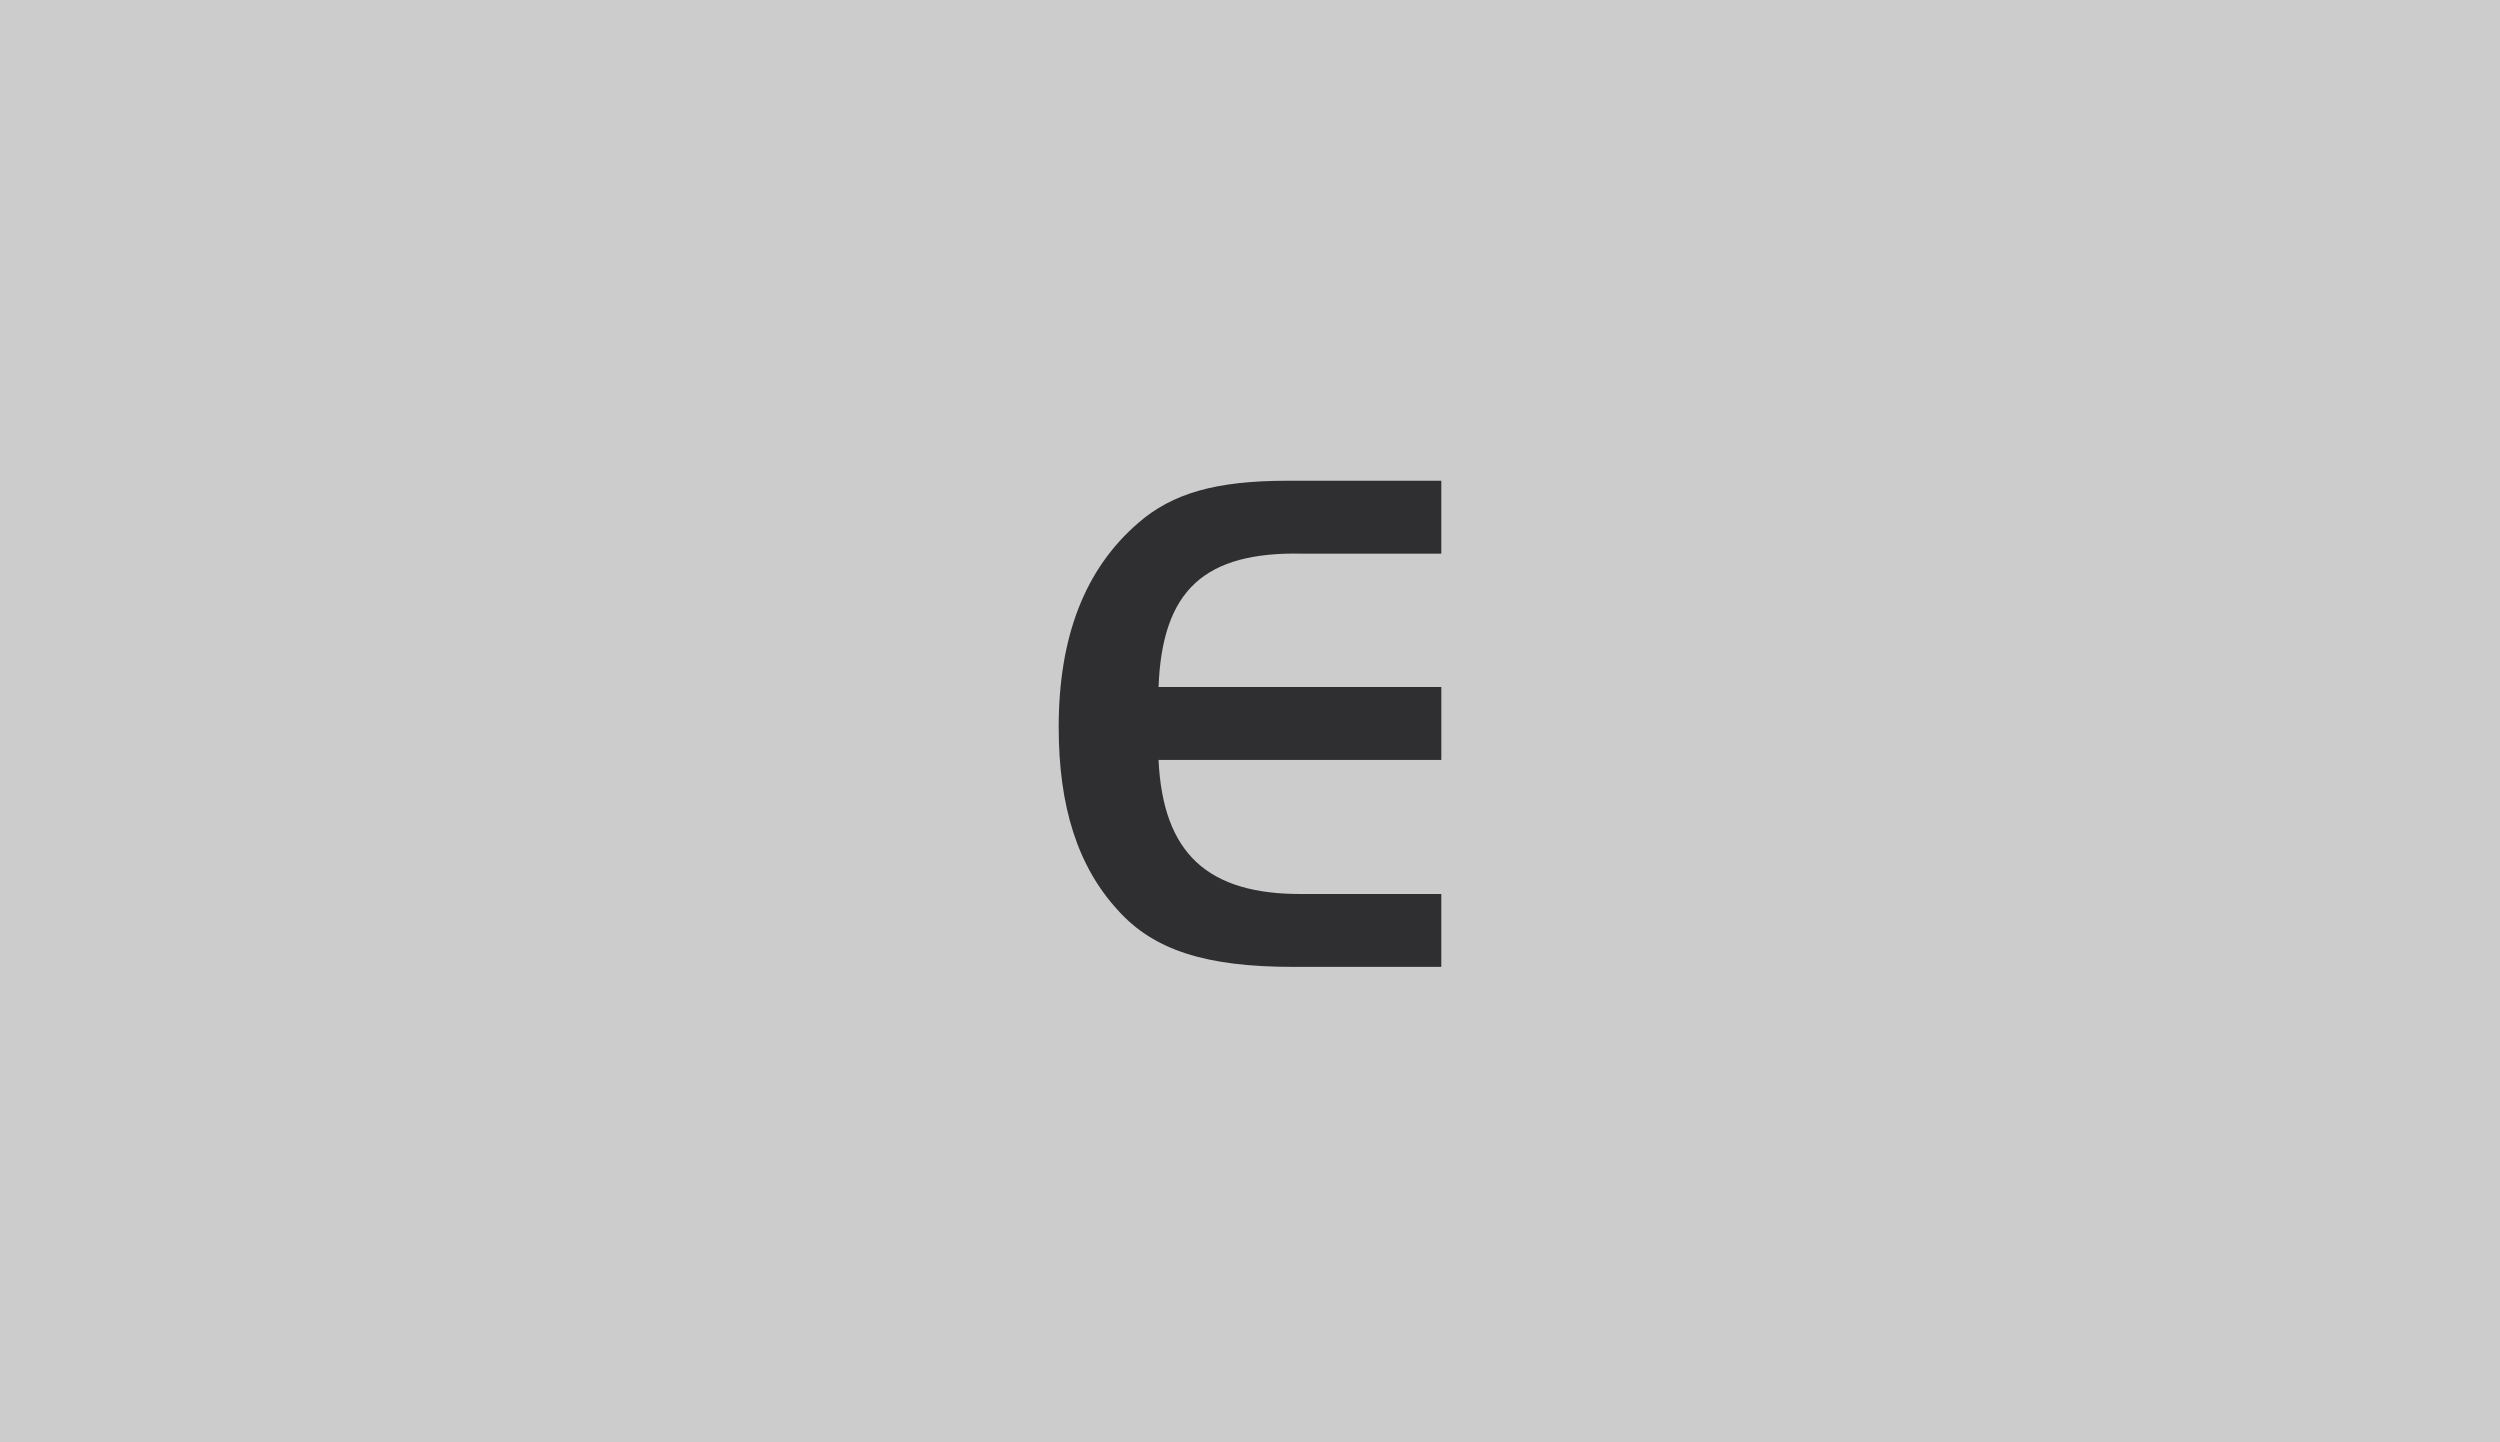
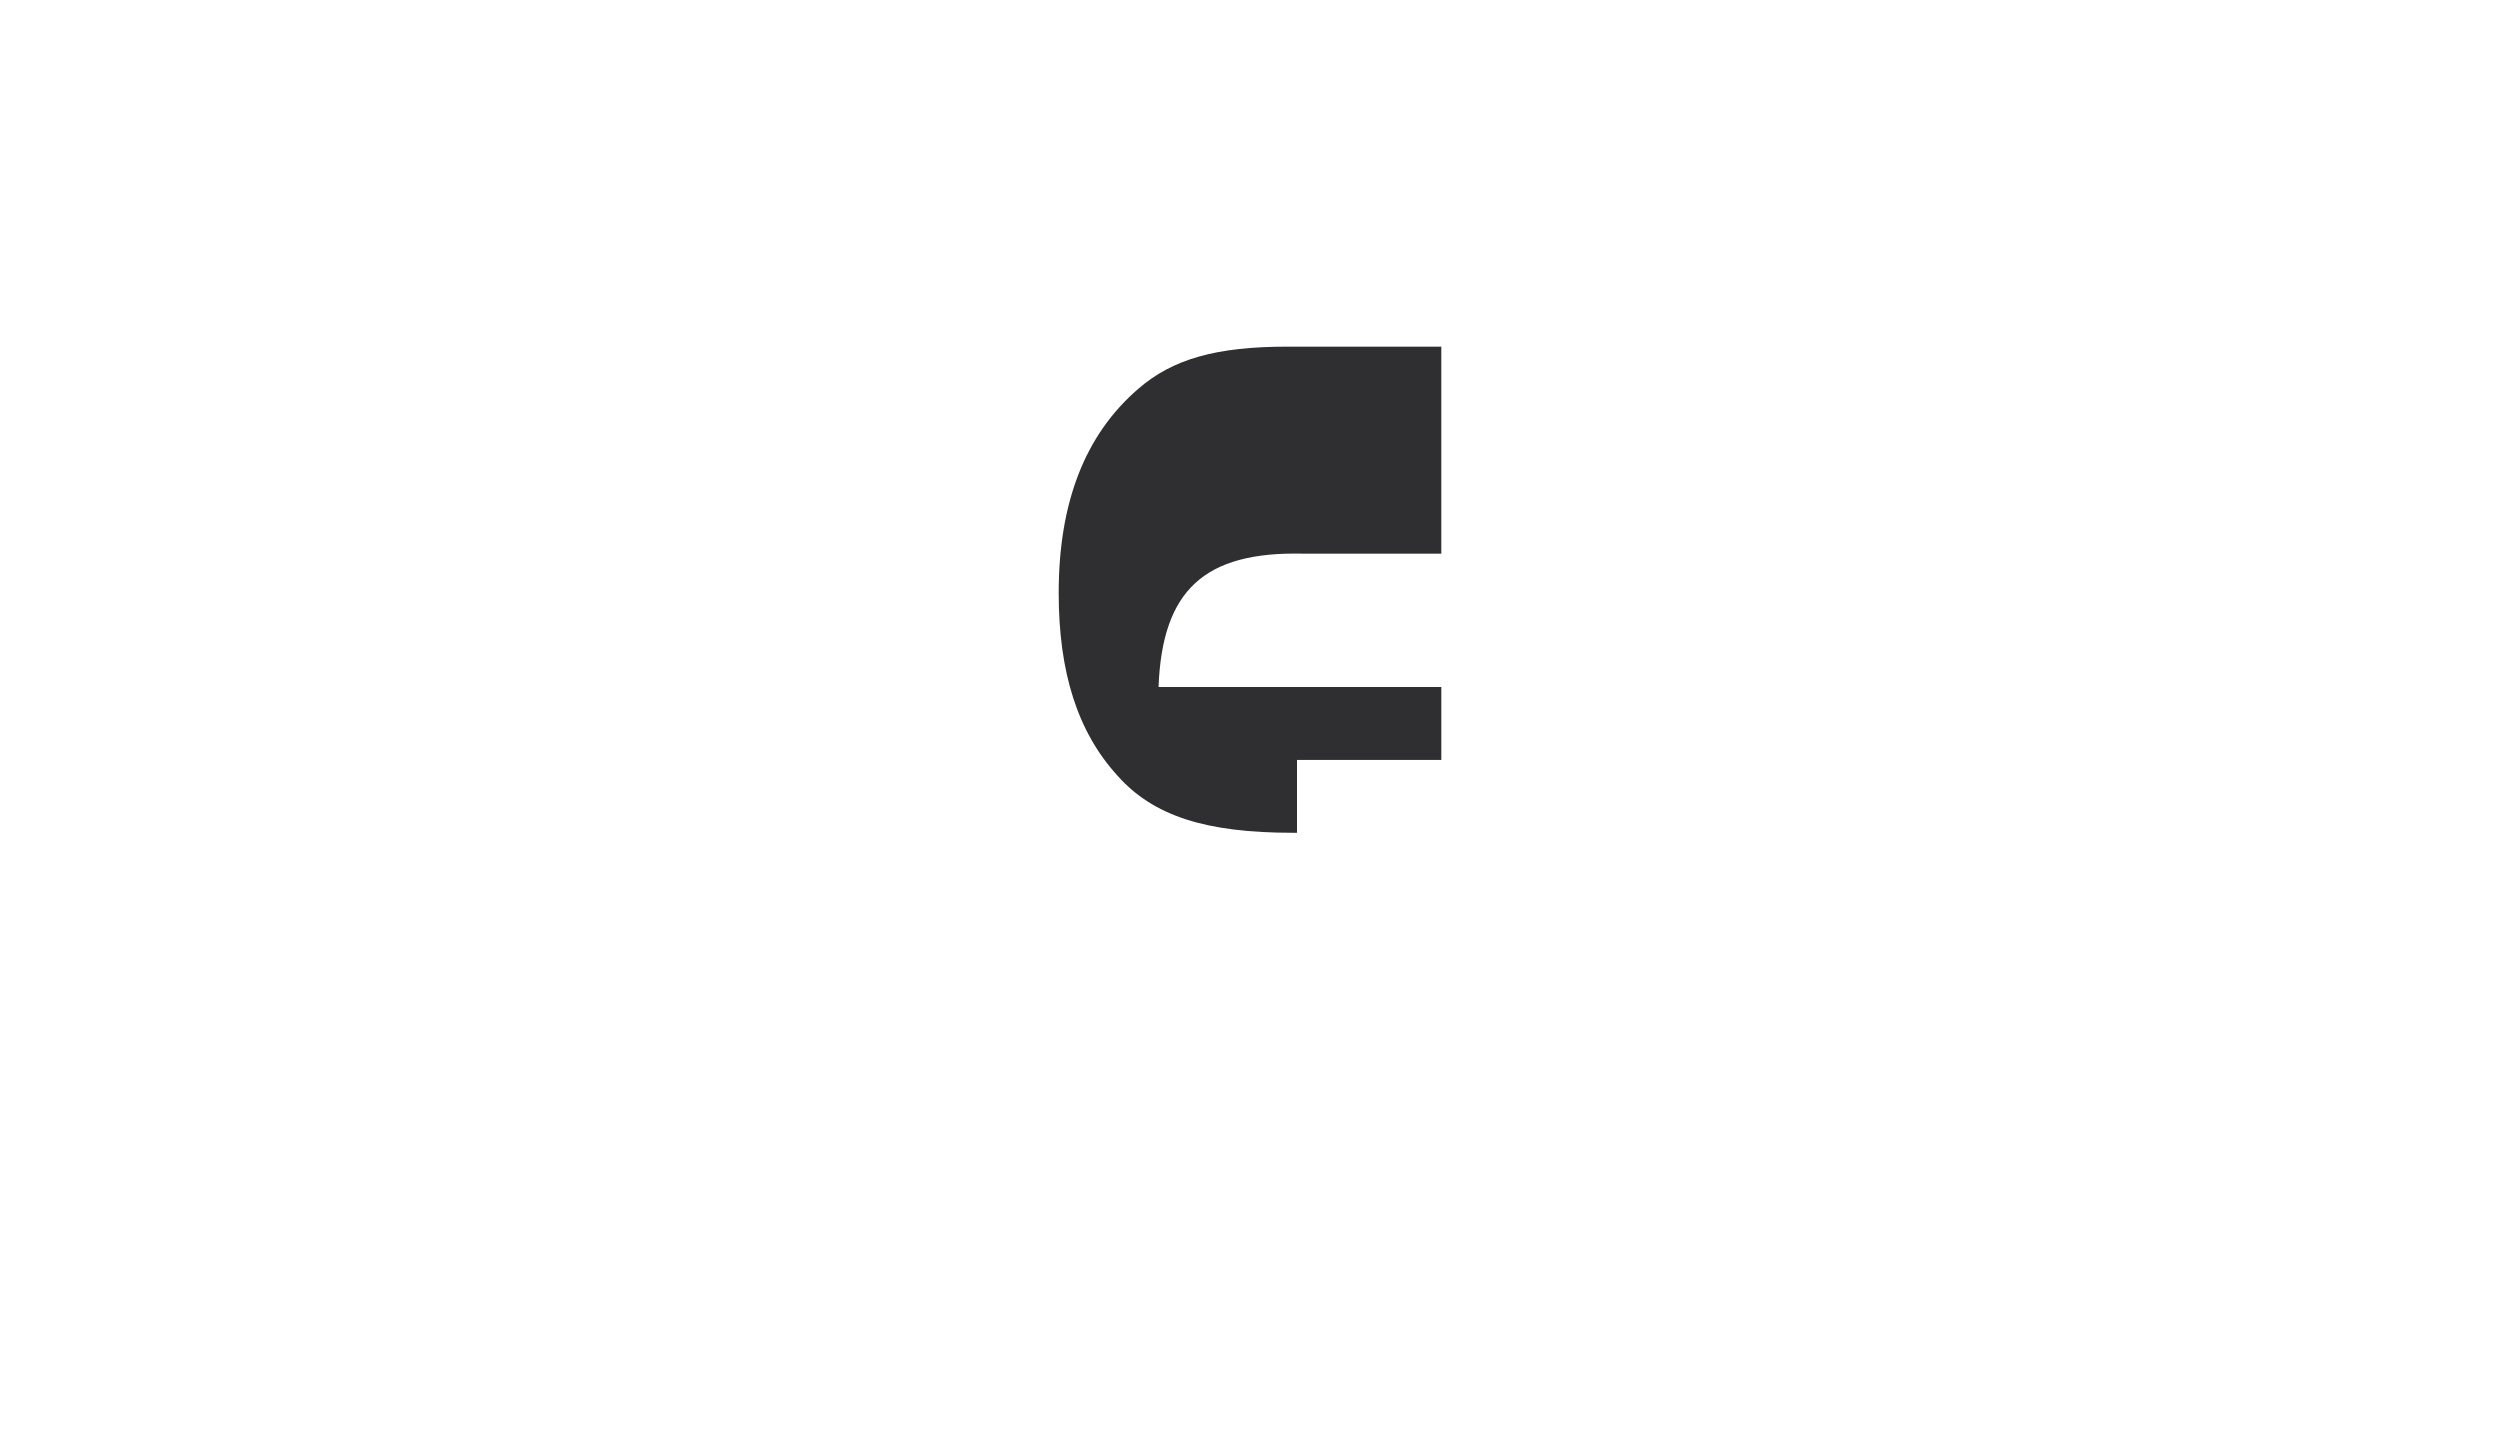
<svg xmlns="http://www.w3.org/2000/svg" width="260" height="150" viewBox="0 0 260 150">
  <g id="Gruppe_273" data-name="Gruppe 273" transform="translate(-1520 -1434)">
-     <rect id="Rechteck_818" data-name="Rechteck 818" width="260" height="150" transform="translate(1520 1434)" fill="#ccc" />
-     <path id="Pfad_234" data-name="Pfad 234" d="M533.446,279.392h-14.4c-10.232-.227-14.628,3.79-15.007,13.87h29.408v7.58H504.038c.455,9.7,5.078,14.022,15.007,13.946h14.4v7.579H517.984c-9.019,0-14.476-1.743-18.19-5.912-4.169-4.547-6.14-10.762-6.14-19.024,0-9.4,2.729-16.447,8.262-21.222,3.562-3.108,8.11-4.4,15.538-4.4h15.992Z" transform="translate(1136.45 1212.188)" fill="#2f2f31" />
+     <path id="Pfad_234" data-name="Pfad 234" d="M533.446,279.392h-14.4c-10.232-.227-14.628,3.79-15.007,13.87h29.408v7.58H504.038h14.4v7.579H517.984c-9.019,0-14.476-1.743-18.19-5.912-4.169-4.547-6.14-10.762-6.14-19.024,0-9.4,2.729-16.447,8.262-21.222,3.562-3.108,8.11-4.4,15.538-4.4h15.992Z" transform="translate(1136.45 1212.188)" fill="#2f2f31" />
  </g>
</svg>